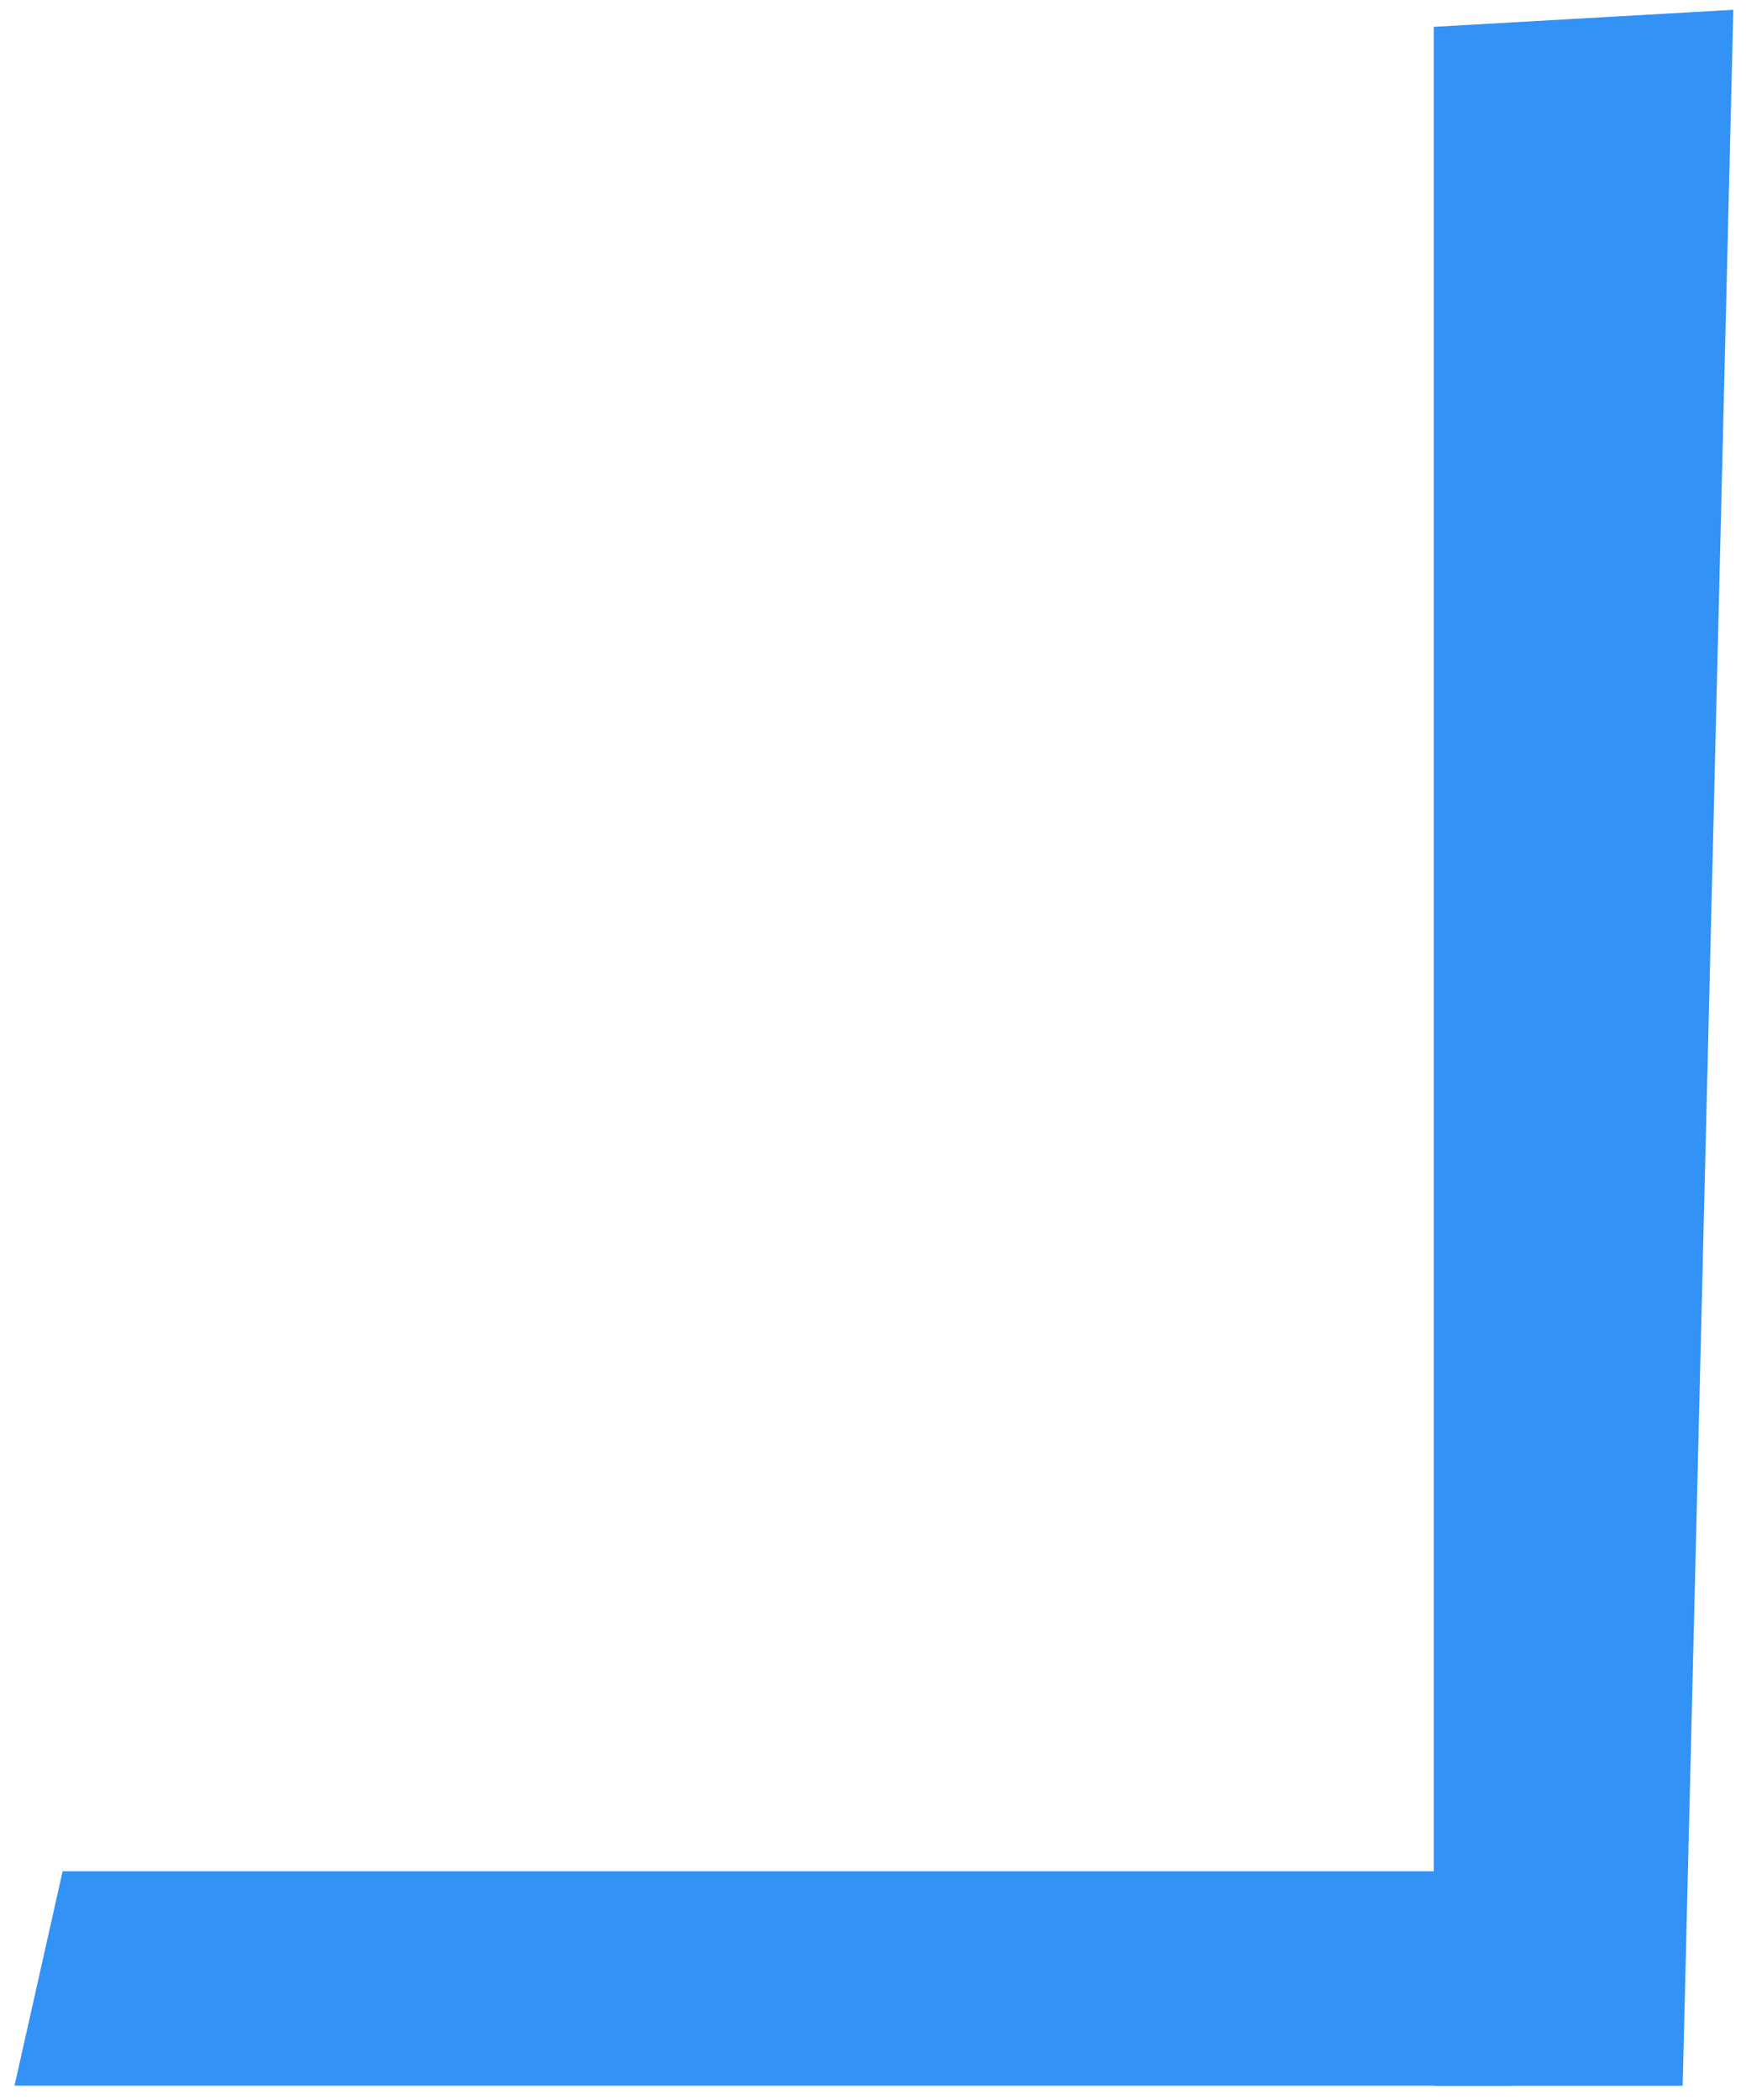
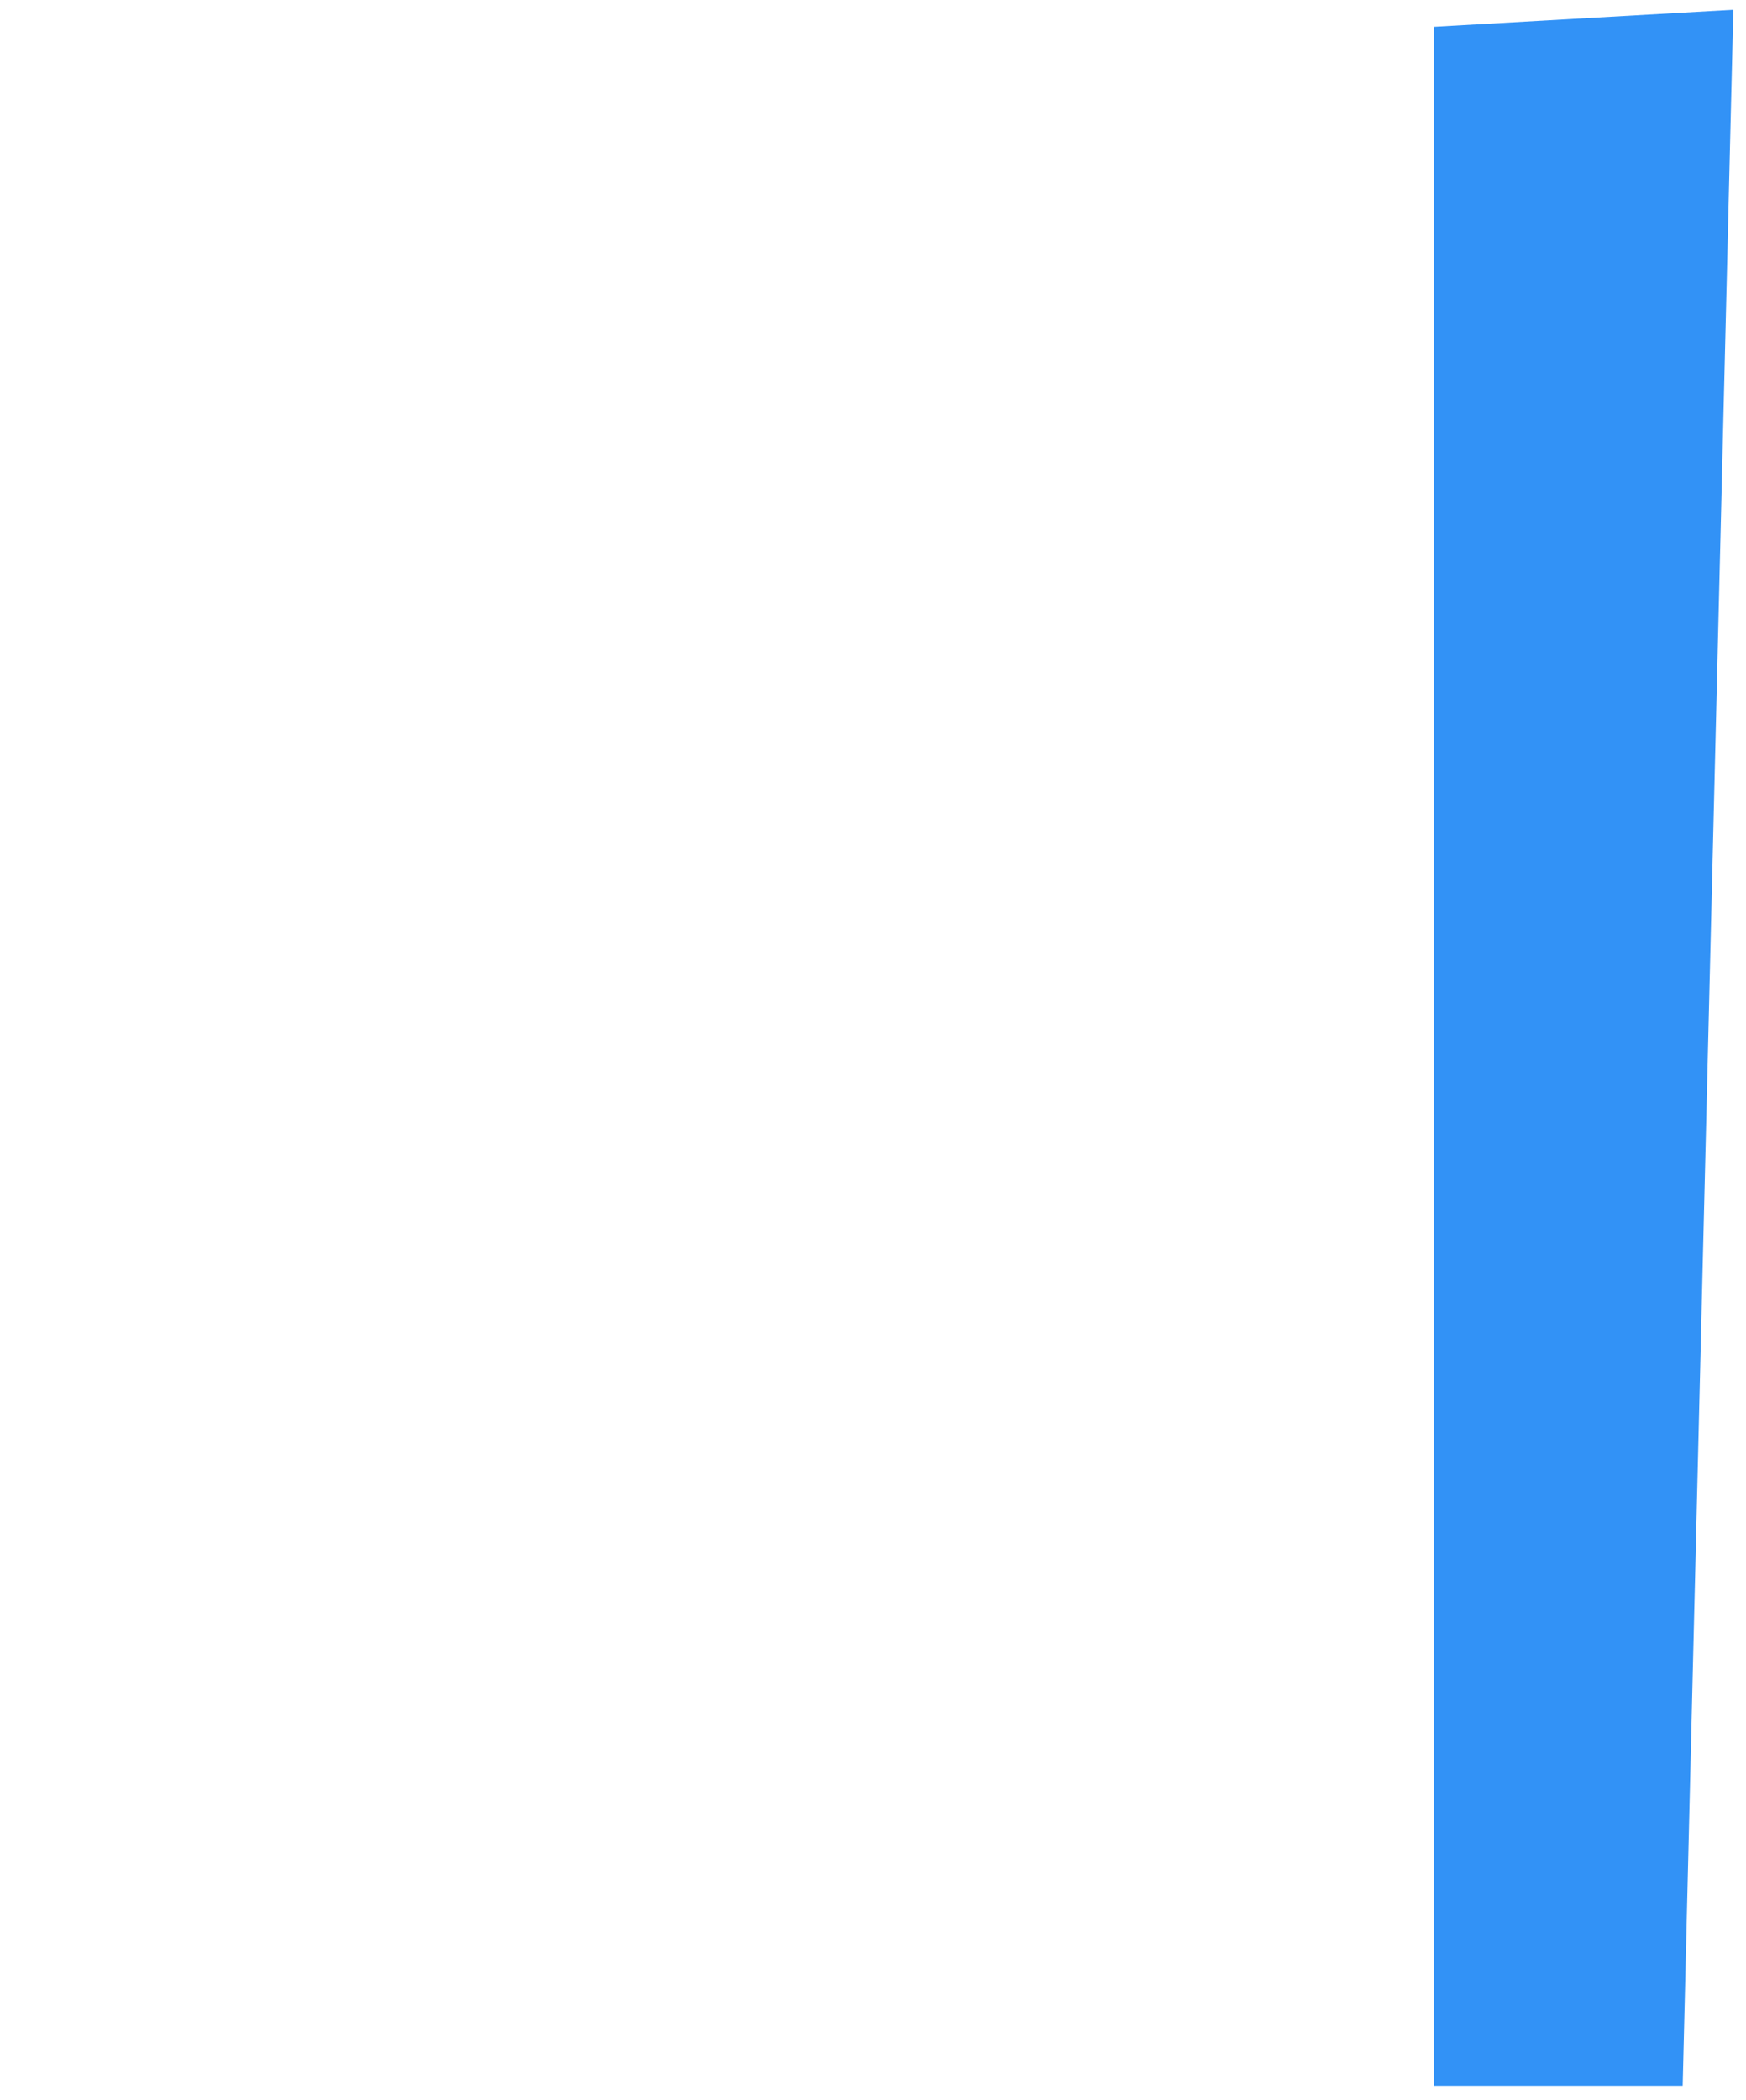
<svg xmlns="http://www.w3.org/2000/svg" width="79" height="95" viewBox="0 0 79 95" fill="none">
-   <path d="M68.45 94.34L70.193 84.643L2.834 84.643L0.657 94.34L68.45 94.34Z" fill="#3292F6" />
  <path d="M64.873 94.344H76.135L78.427 0.443L64.873 1.215L64.873 94.344Z" fill="#3292F6" />
</svg>